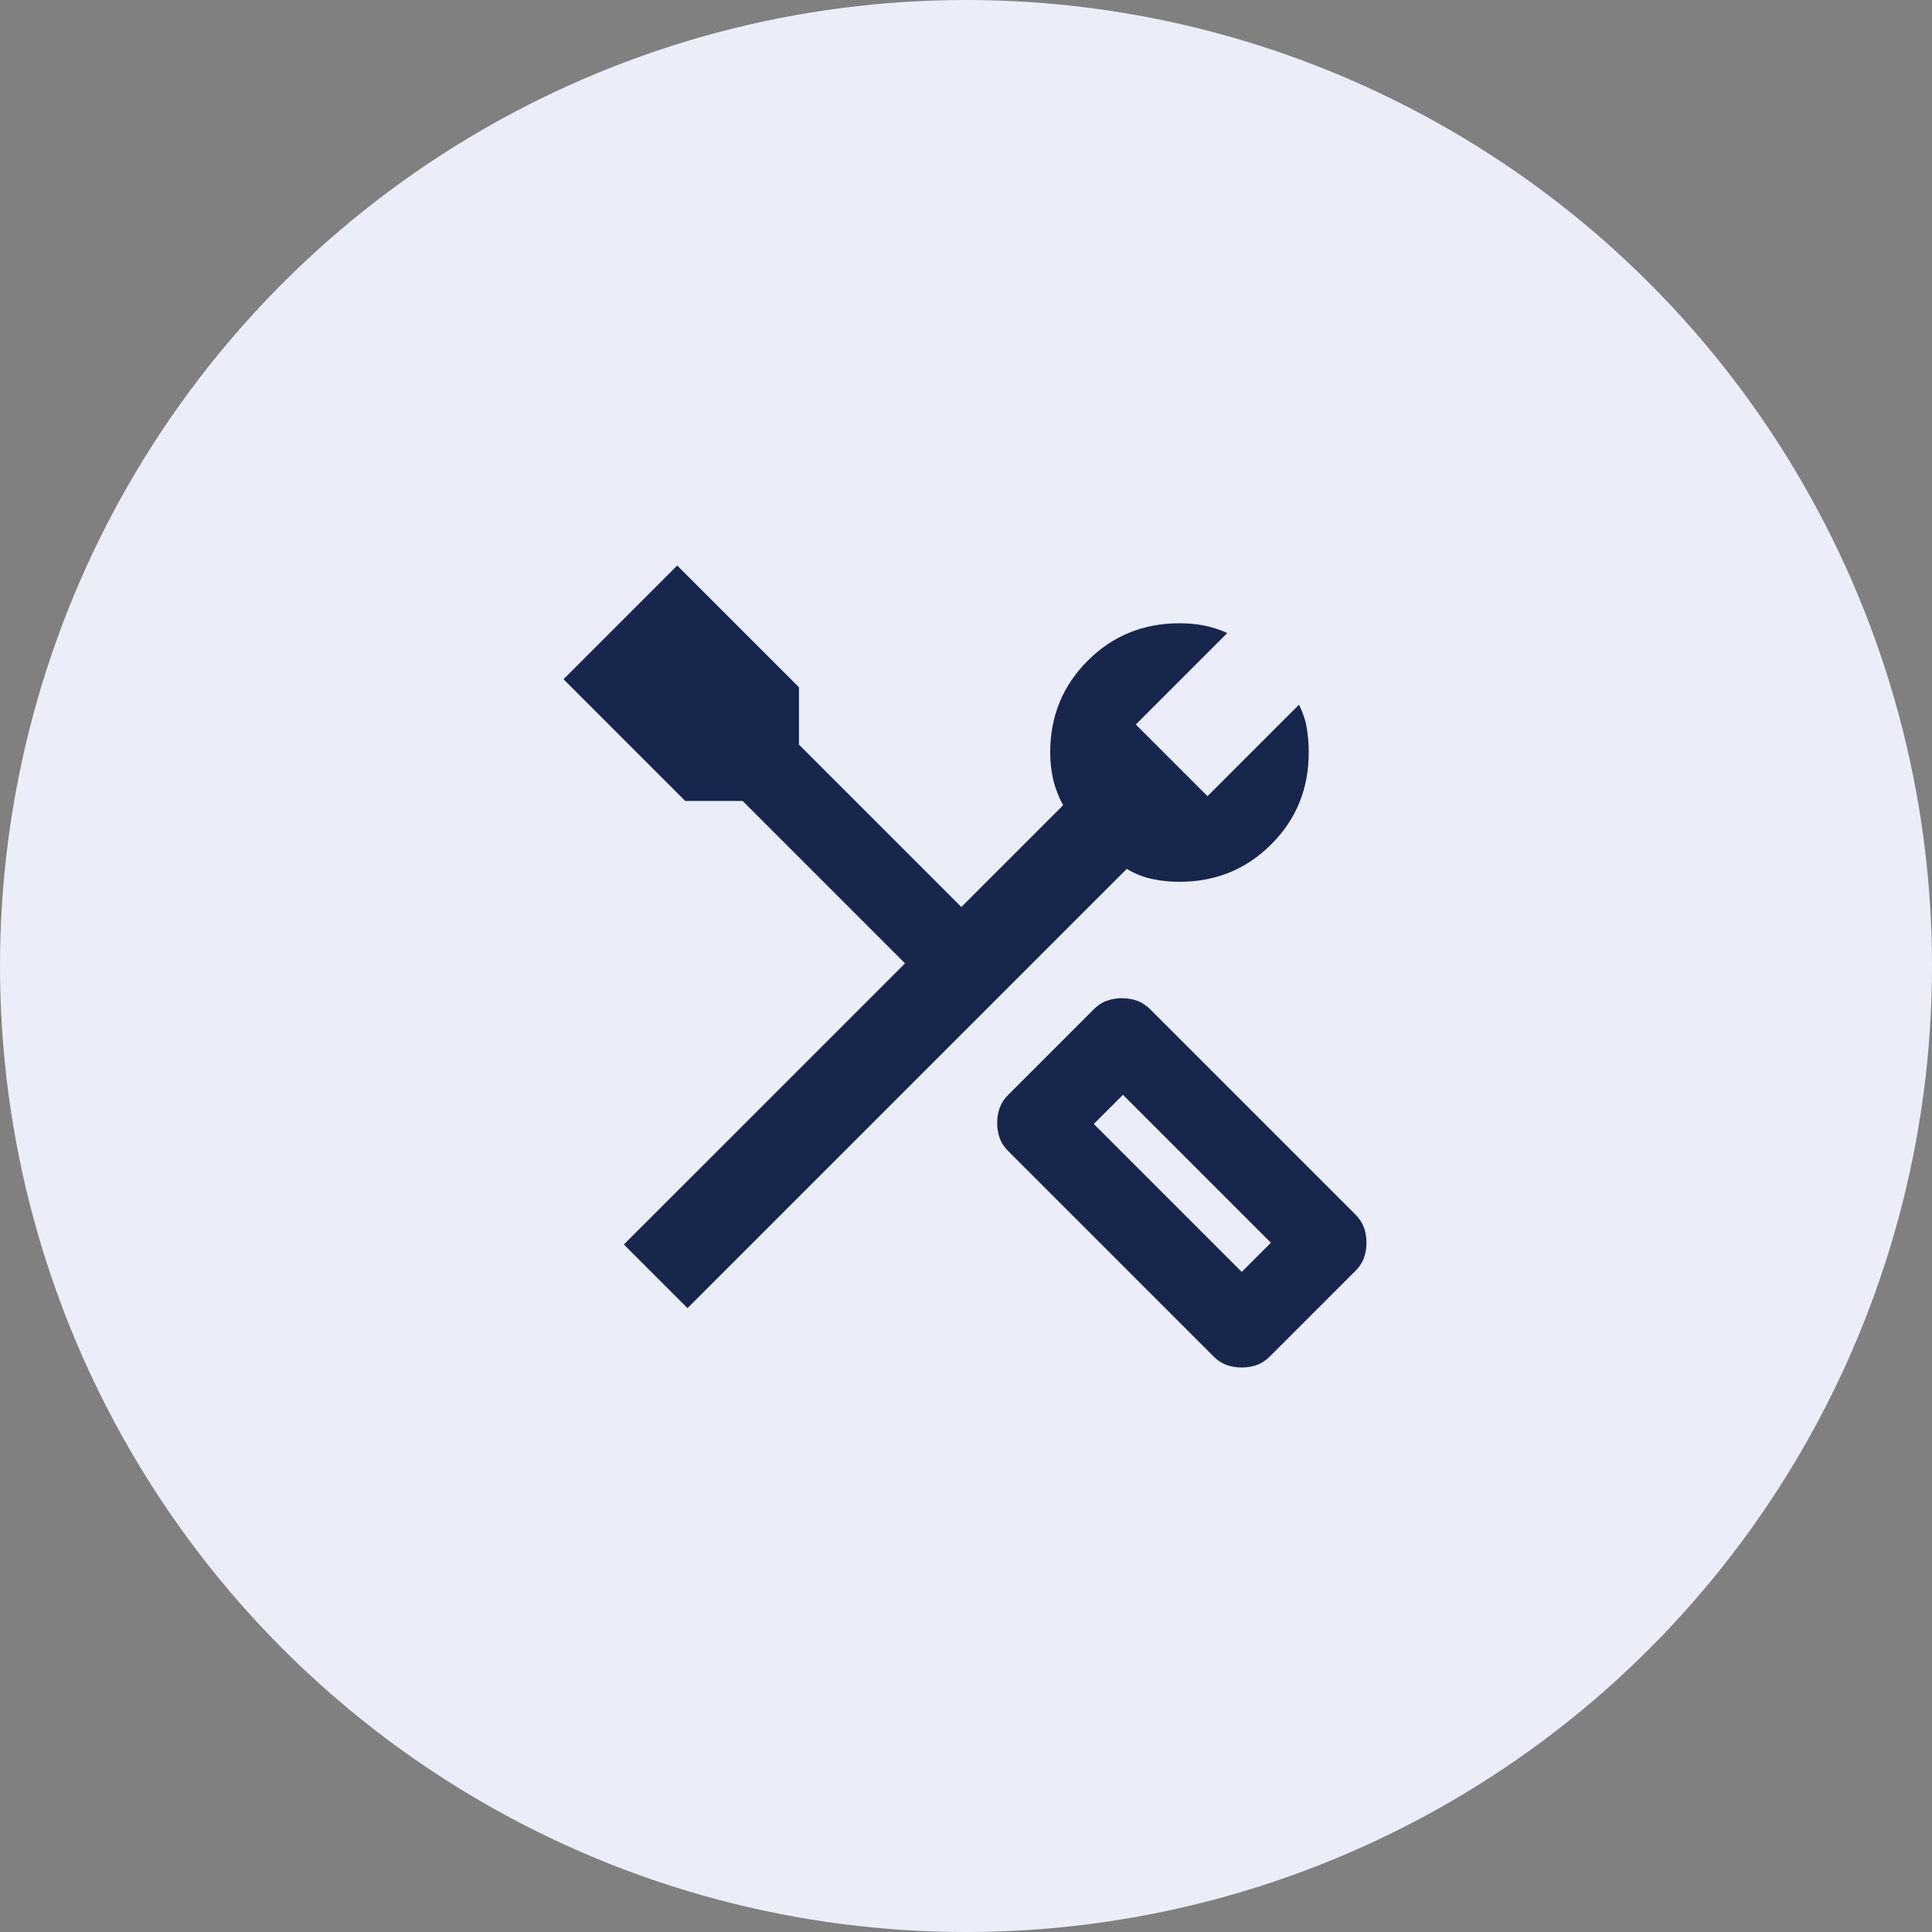
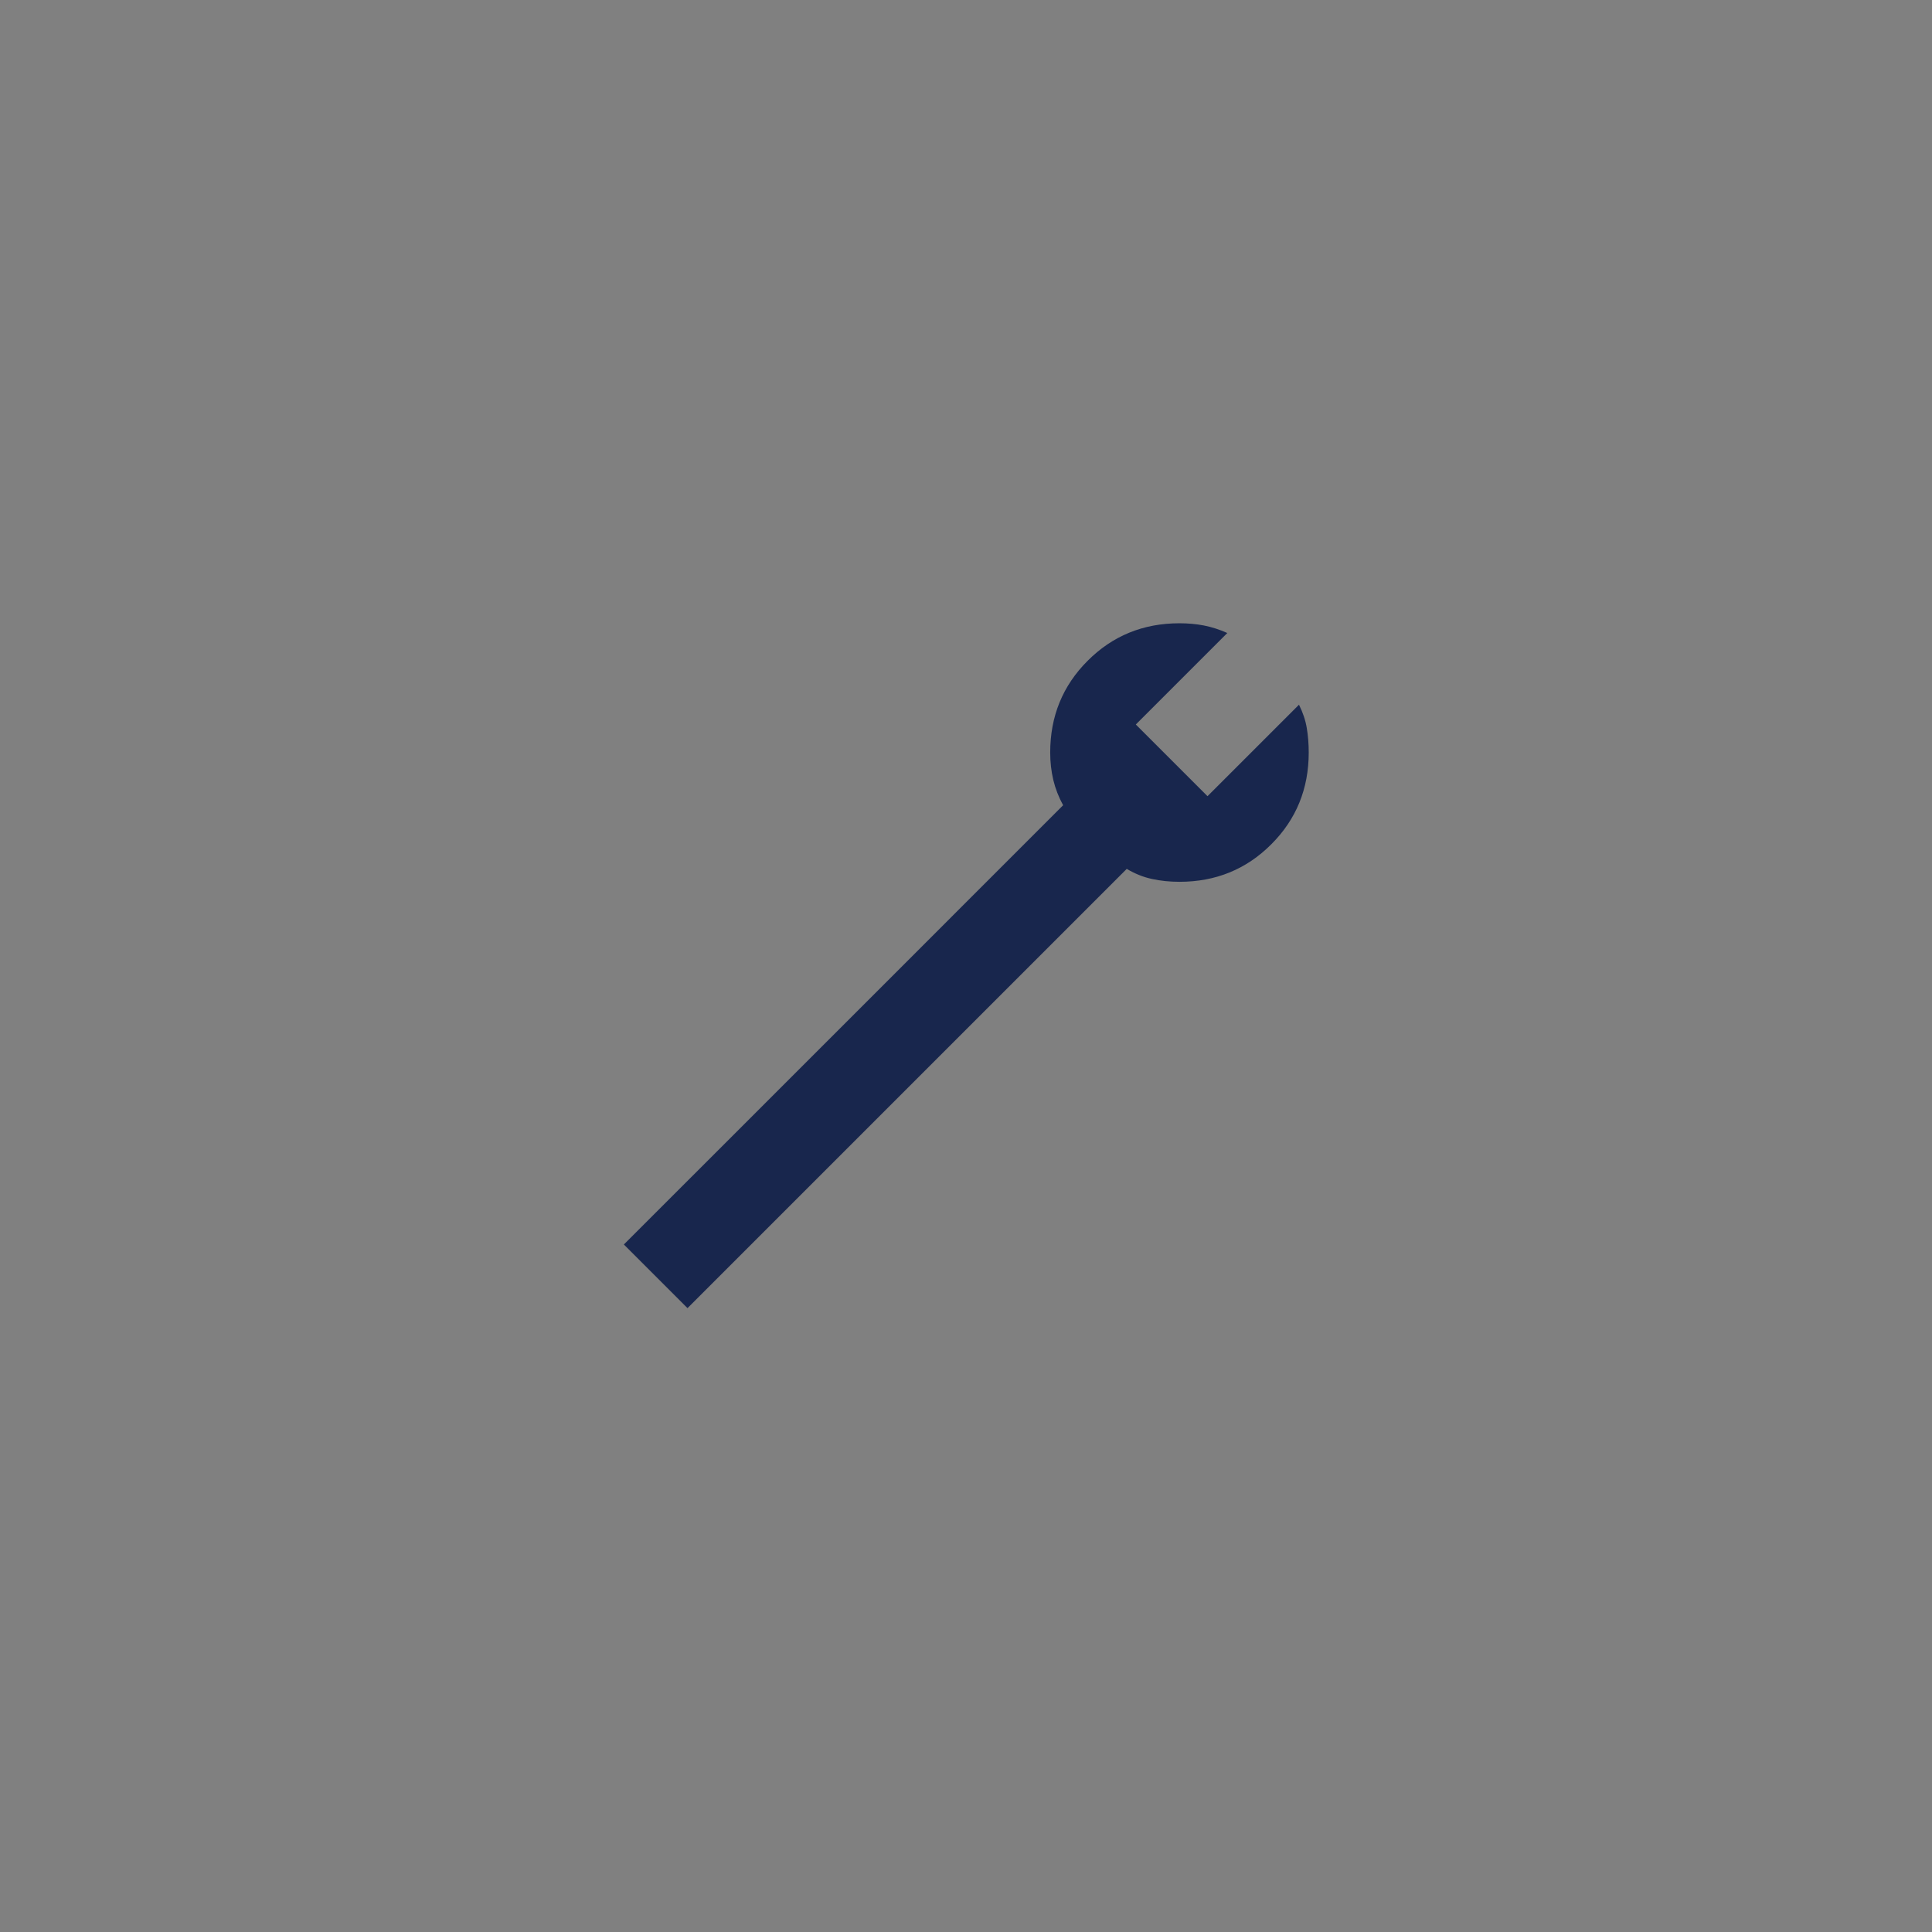
<svg xmlns="http://www.w3.org/2000/svg" width="48" height="48" viewBox="0 0 48 48" fill="none">
  <rect x="0" y="0" width="48" height="48" fill="#808080" stroke="none" />
-   <circle cx="24" cy="24" r="24" fill="#EBEEF9" />
  <mask id="mask0_847_4590" style="mask-type:alpha" maskUnits="userSpaceOnUse" x="12" y="12" width="24" height="24">
    <rect x="12" y="12" width="24" height="24" fill="#D9D9D9" />
  </mask>
  <g mask="url(#mask0_847_4590)">
-     <path d="M30.85 33.975C30.717 33.975 30.592 33.954 30.475 33.913C30.358 33.871 30.25 33.8 30.15 33.7L25.05 28.6C24.95 28.5 24.879 28.392 24.837 28.275C24.796 28.158 24.775 28.033 24.775 27.9C24.775 27.767 24.796 27.642 24.837 27.525C24.879 27.408 24.95 27.3 25.05 27.2L27.175 25.075C27.275 24.975 27.383 24.904 27.5 24.863C27.617 24.821 27.742 24.8 27.875 24.8C28.008 24.8 28.133 24.821 28.25 24.863C28.367 24.904 28.475 24.975 28.575 25.075L33.675 30.175C33.775 30.275 33.846 30.383 33.888 30.5C33.929 30.617 33.95 30.742 33.95 30.875C33.95 31.008 33.929 31.133 33.888 31.25C33.846 31.367 33.775 31.475 33.675 31.575L31.55 33.7C31.45 33.8 31.342 33.871 31.225 33.913C31.108 33.954 30.983 33.975 30.85 33.975ZM30.85 31.6L31.575 30.875L27.9 27.2L27.175 27.925L30.85 31.6ZM22.575 24.025L18.45 19.9H17.025L14 16.875L16.825 14.05L19.85 17.075V18.5L23.975 22.625L22.575 24.025Z" fill="#18264D" />
-   </g>
+     </g>
  <mask id="mask1_847_4590" style="mask-type:alpha" maskUnits="userSpaceOnUse" x="12" y="12" width="24" height="24">
    <rect x="12" y="12" width="24" height="24" fill="#D9D9D9" />
  </mask>
  <g mask="url(#mask1_847_4590)">
    <path d="M17.081 32.5L15.5 30.919L22.429 23.991L24.009 22.41L26.413 20.006C26.302 19.803 26.221 19.594 26.169 19.378C26.118 19.162 26.092 18.935 26.092 18.696C26.092 17.796 26.402 17.036 27.023 16.416C27.643 15.795 28.404 15.485 29.304 15.485C29.515 15.485 29.718 15.503 29.91 15.54C30.104 15.578 30.297 15.64 30.492 15.727L28.219 18L30 19.781L32.273 17.508C32.37 17.703 32.435 17.896 32.467 18.09C32.499 18.282 32.515 18.485 32.515 18.696C32.515 19.596 32.205 20.357 31.584 20.977C30.964 21.598 30.204 21.908 29.304 21.908C29.065 21.908 28.838 21.885 28.622 21.838C28.406 21.792 28.197 21.708 27.994 21.587L17.081 32.5Z" fill="#18264D" />
  </g>
</svg>